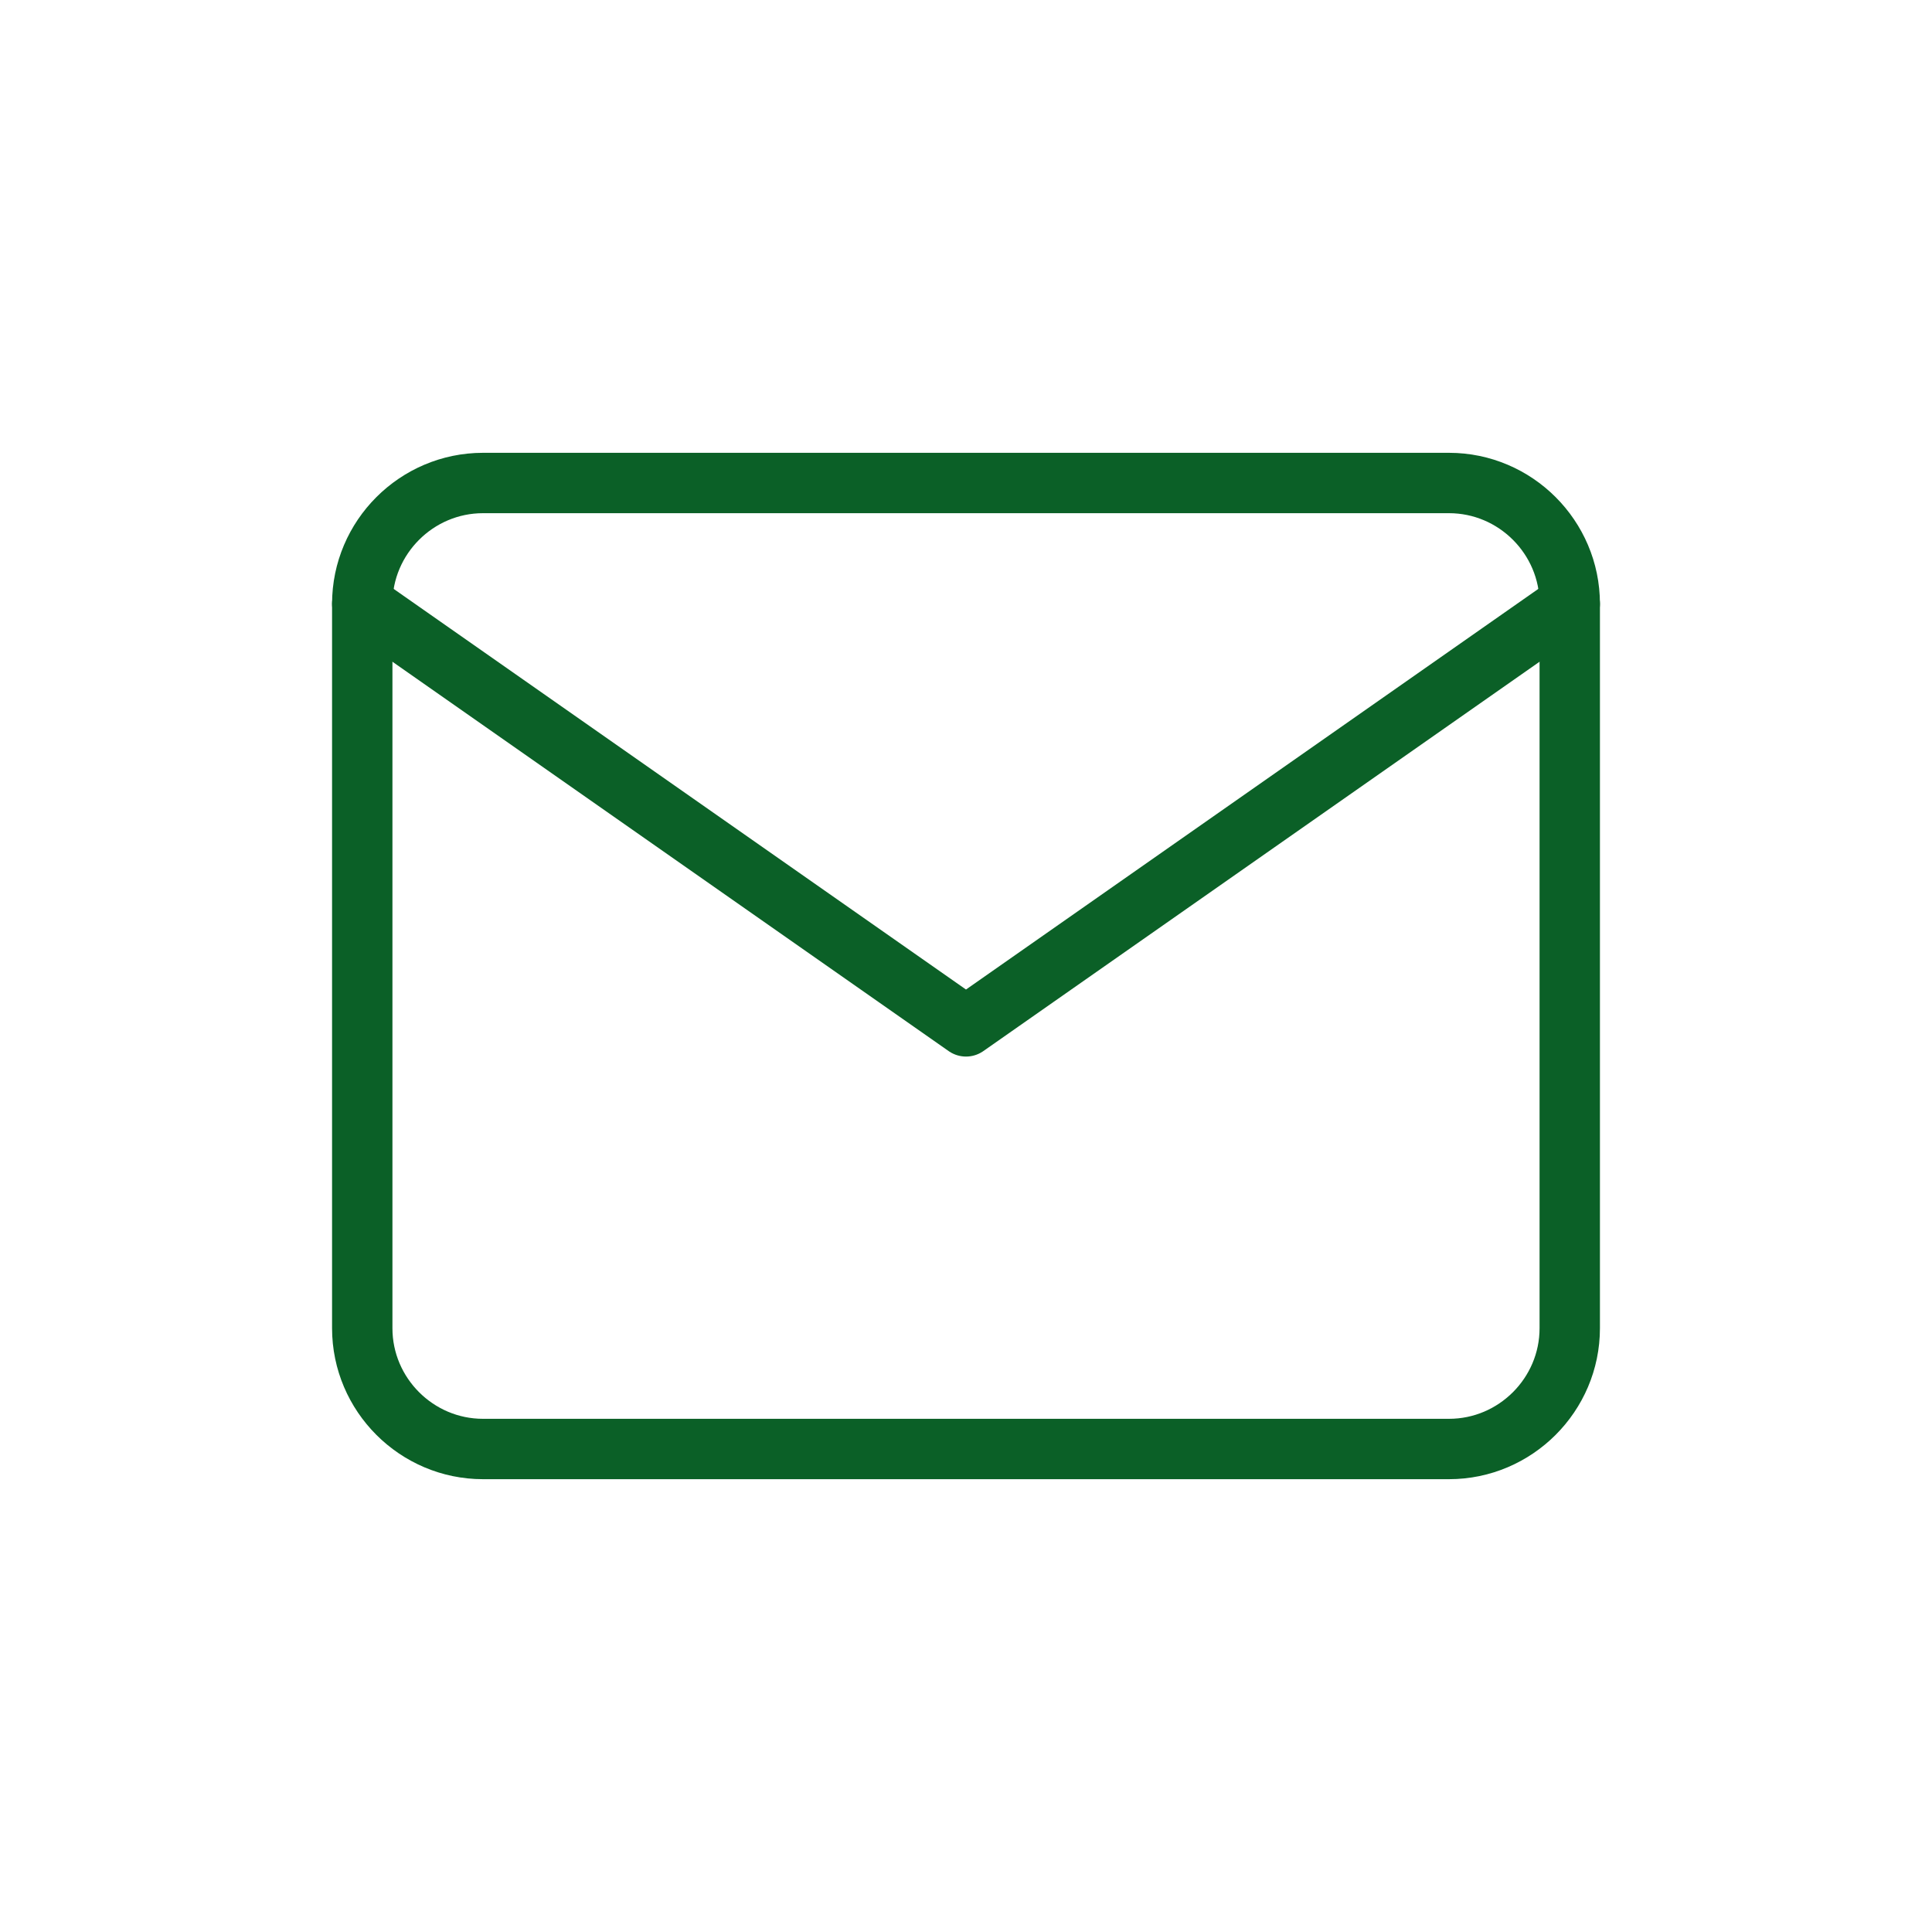
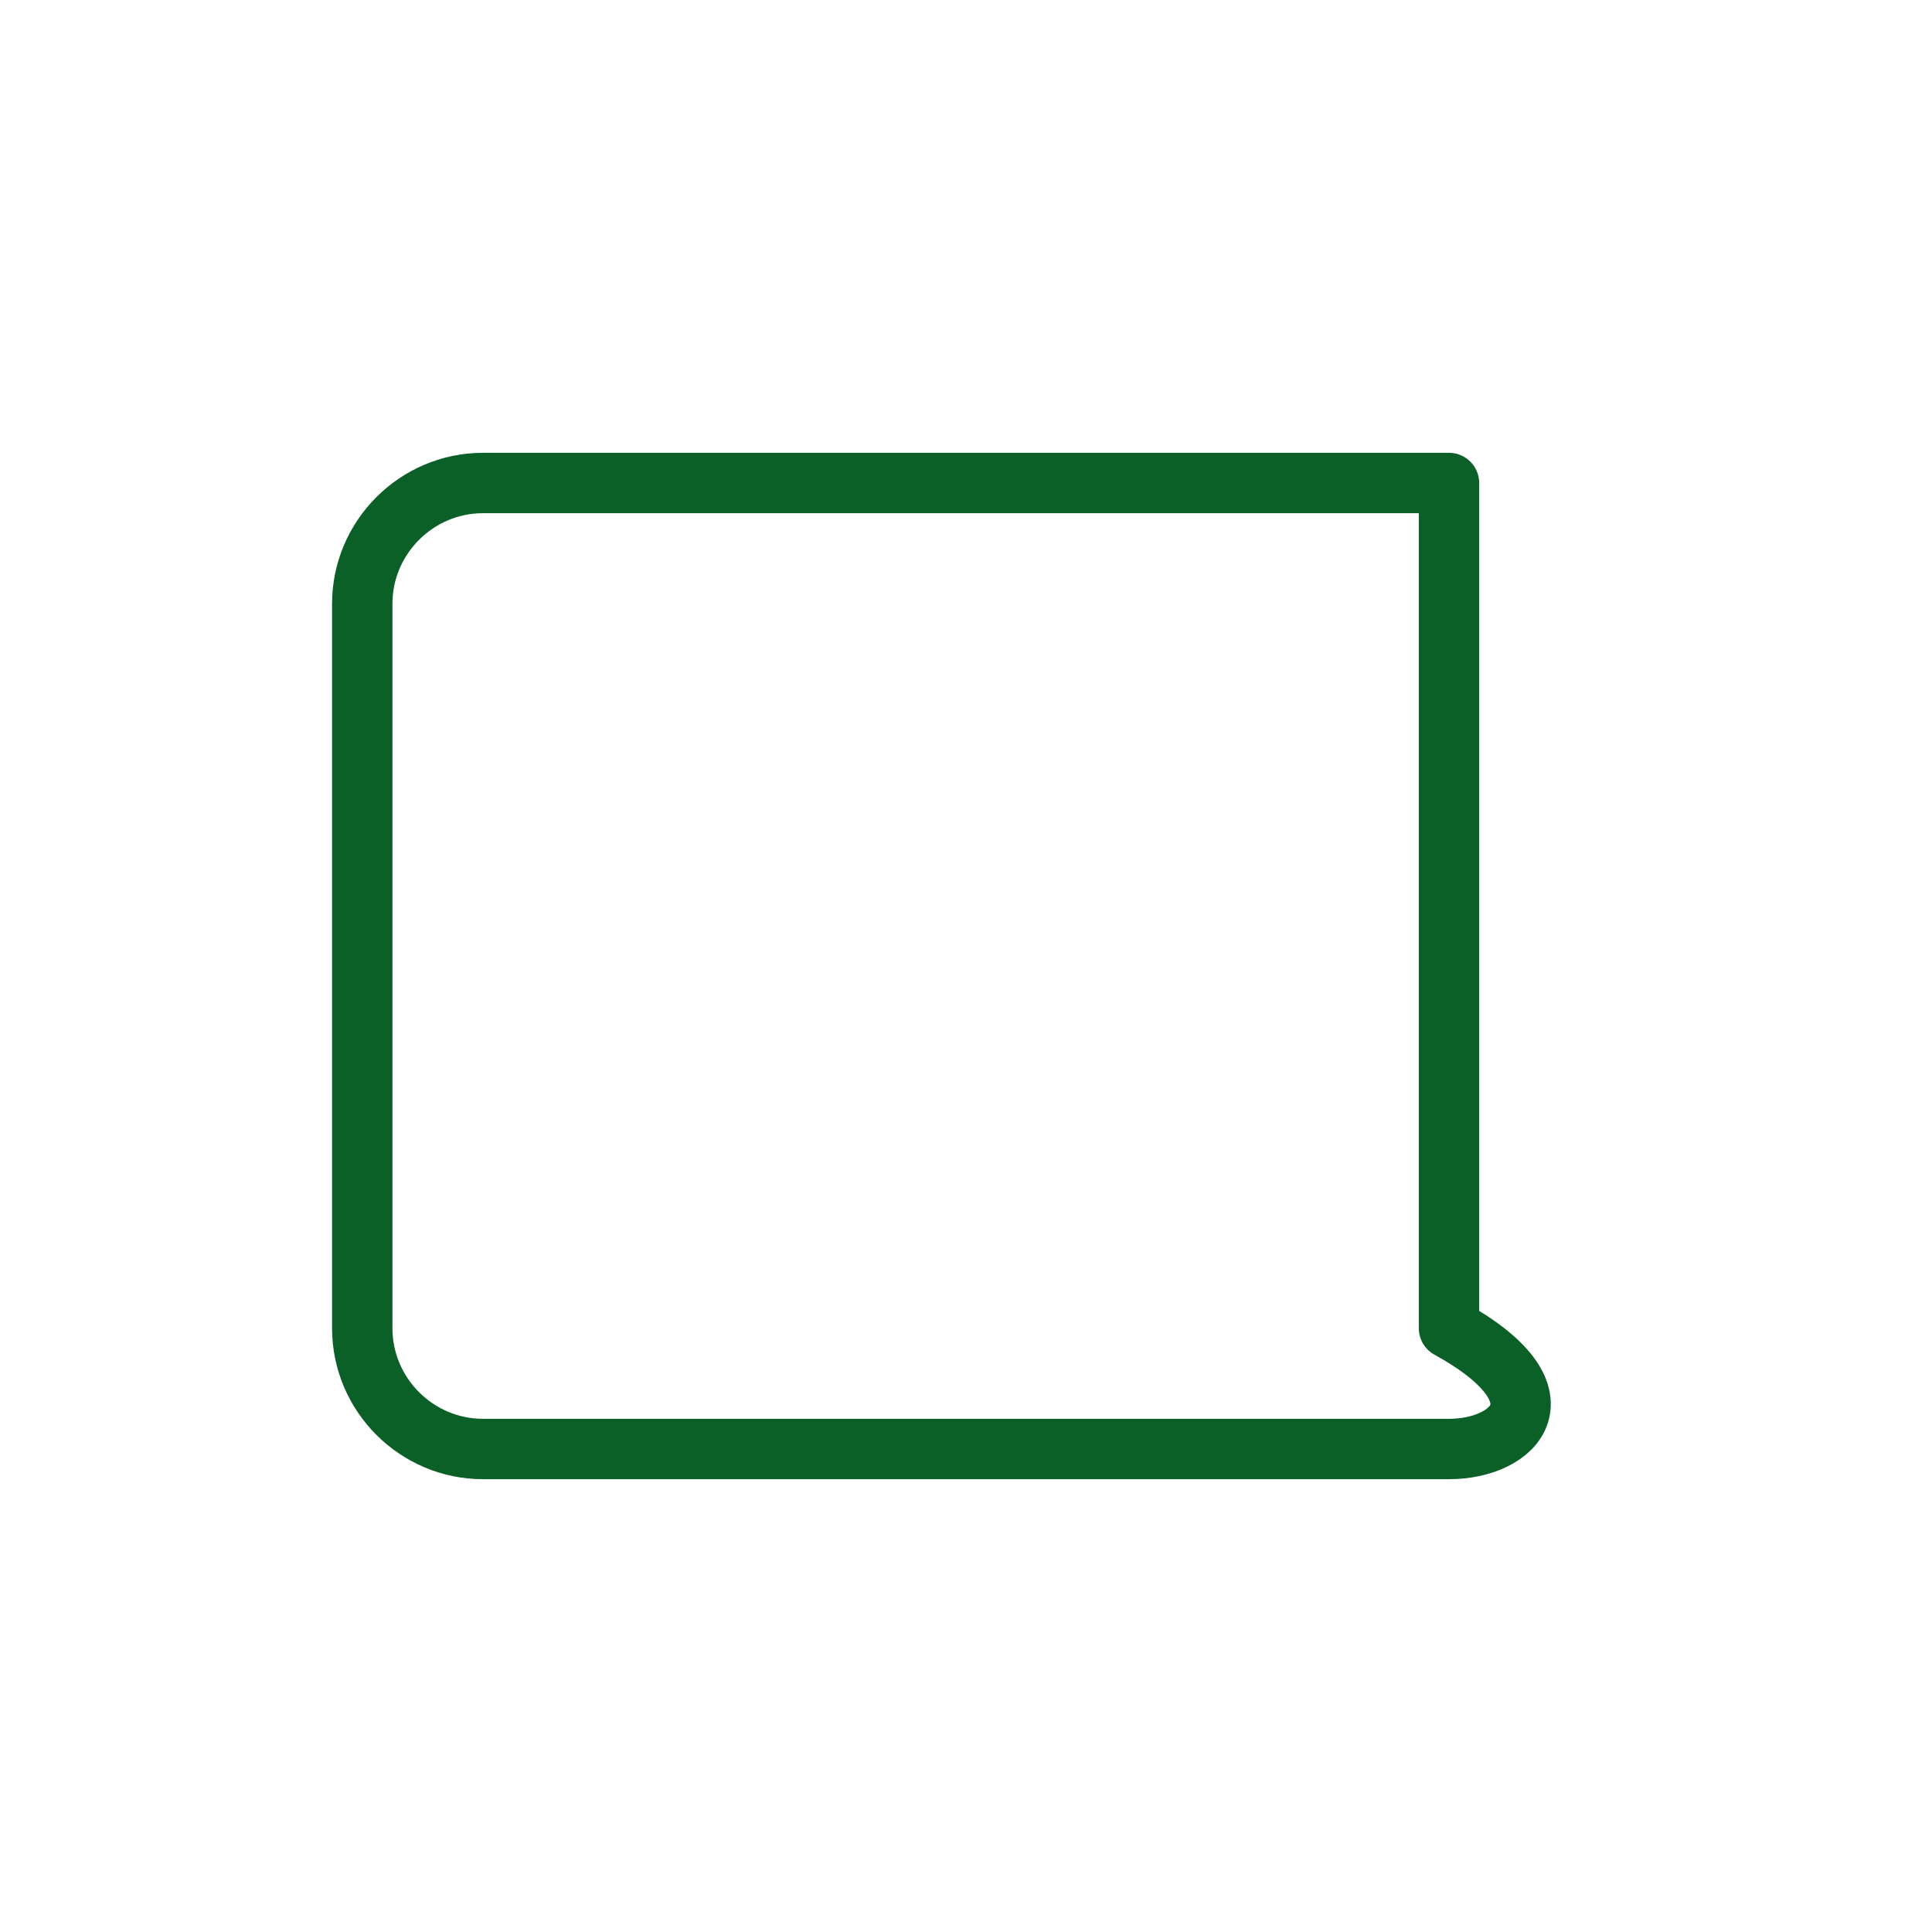
<svg xmlns="http://www.w3.org/2000/svg" width="80" height="80" viewBox="0 0 80 80" fill="none">
-   <path d="M20 20H60C62.75 20 65 22.25 65 25V55C65 57.75 62.75 60 60 60H20C17.25 60 15 57.75 15 55V25C15 22.25 17.25 20 20 20Z" stroke="#0B6027" stroke-width="2.5" stroke-linecap="round" stroke-linejoin="round" />
-   <path d="M65 25L40 42.5L15 25" stroke="#0B6027" stroke-width="2.5" stroke-linecap="round" stroke-linejoin="round" />
+   <path d="M20 20H60V55C65 57.75 62.75 60 60 60H20C17.25 60 15 57.75 15 55V25C15 22.25 17.25 20 20 20Z" stroke="#0B6027" stroke-width="2.5" stroke-linecap="round" stroke-linejoin="round" />
</svg>